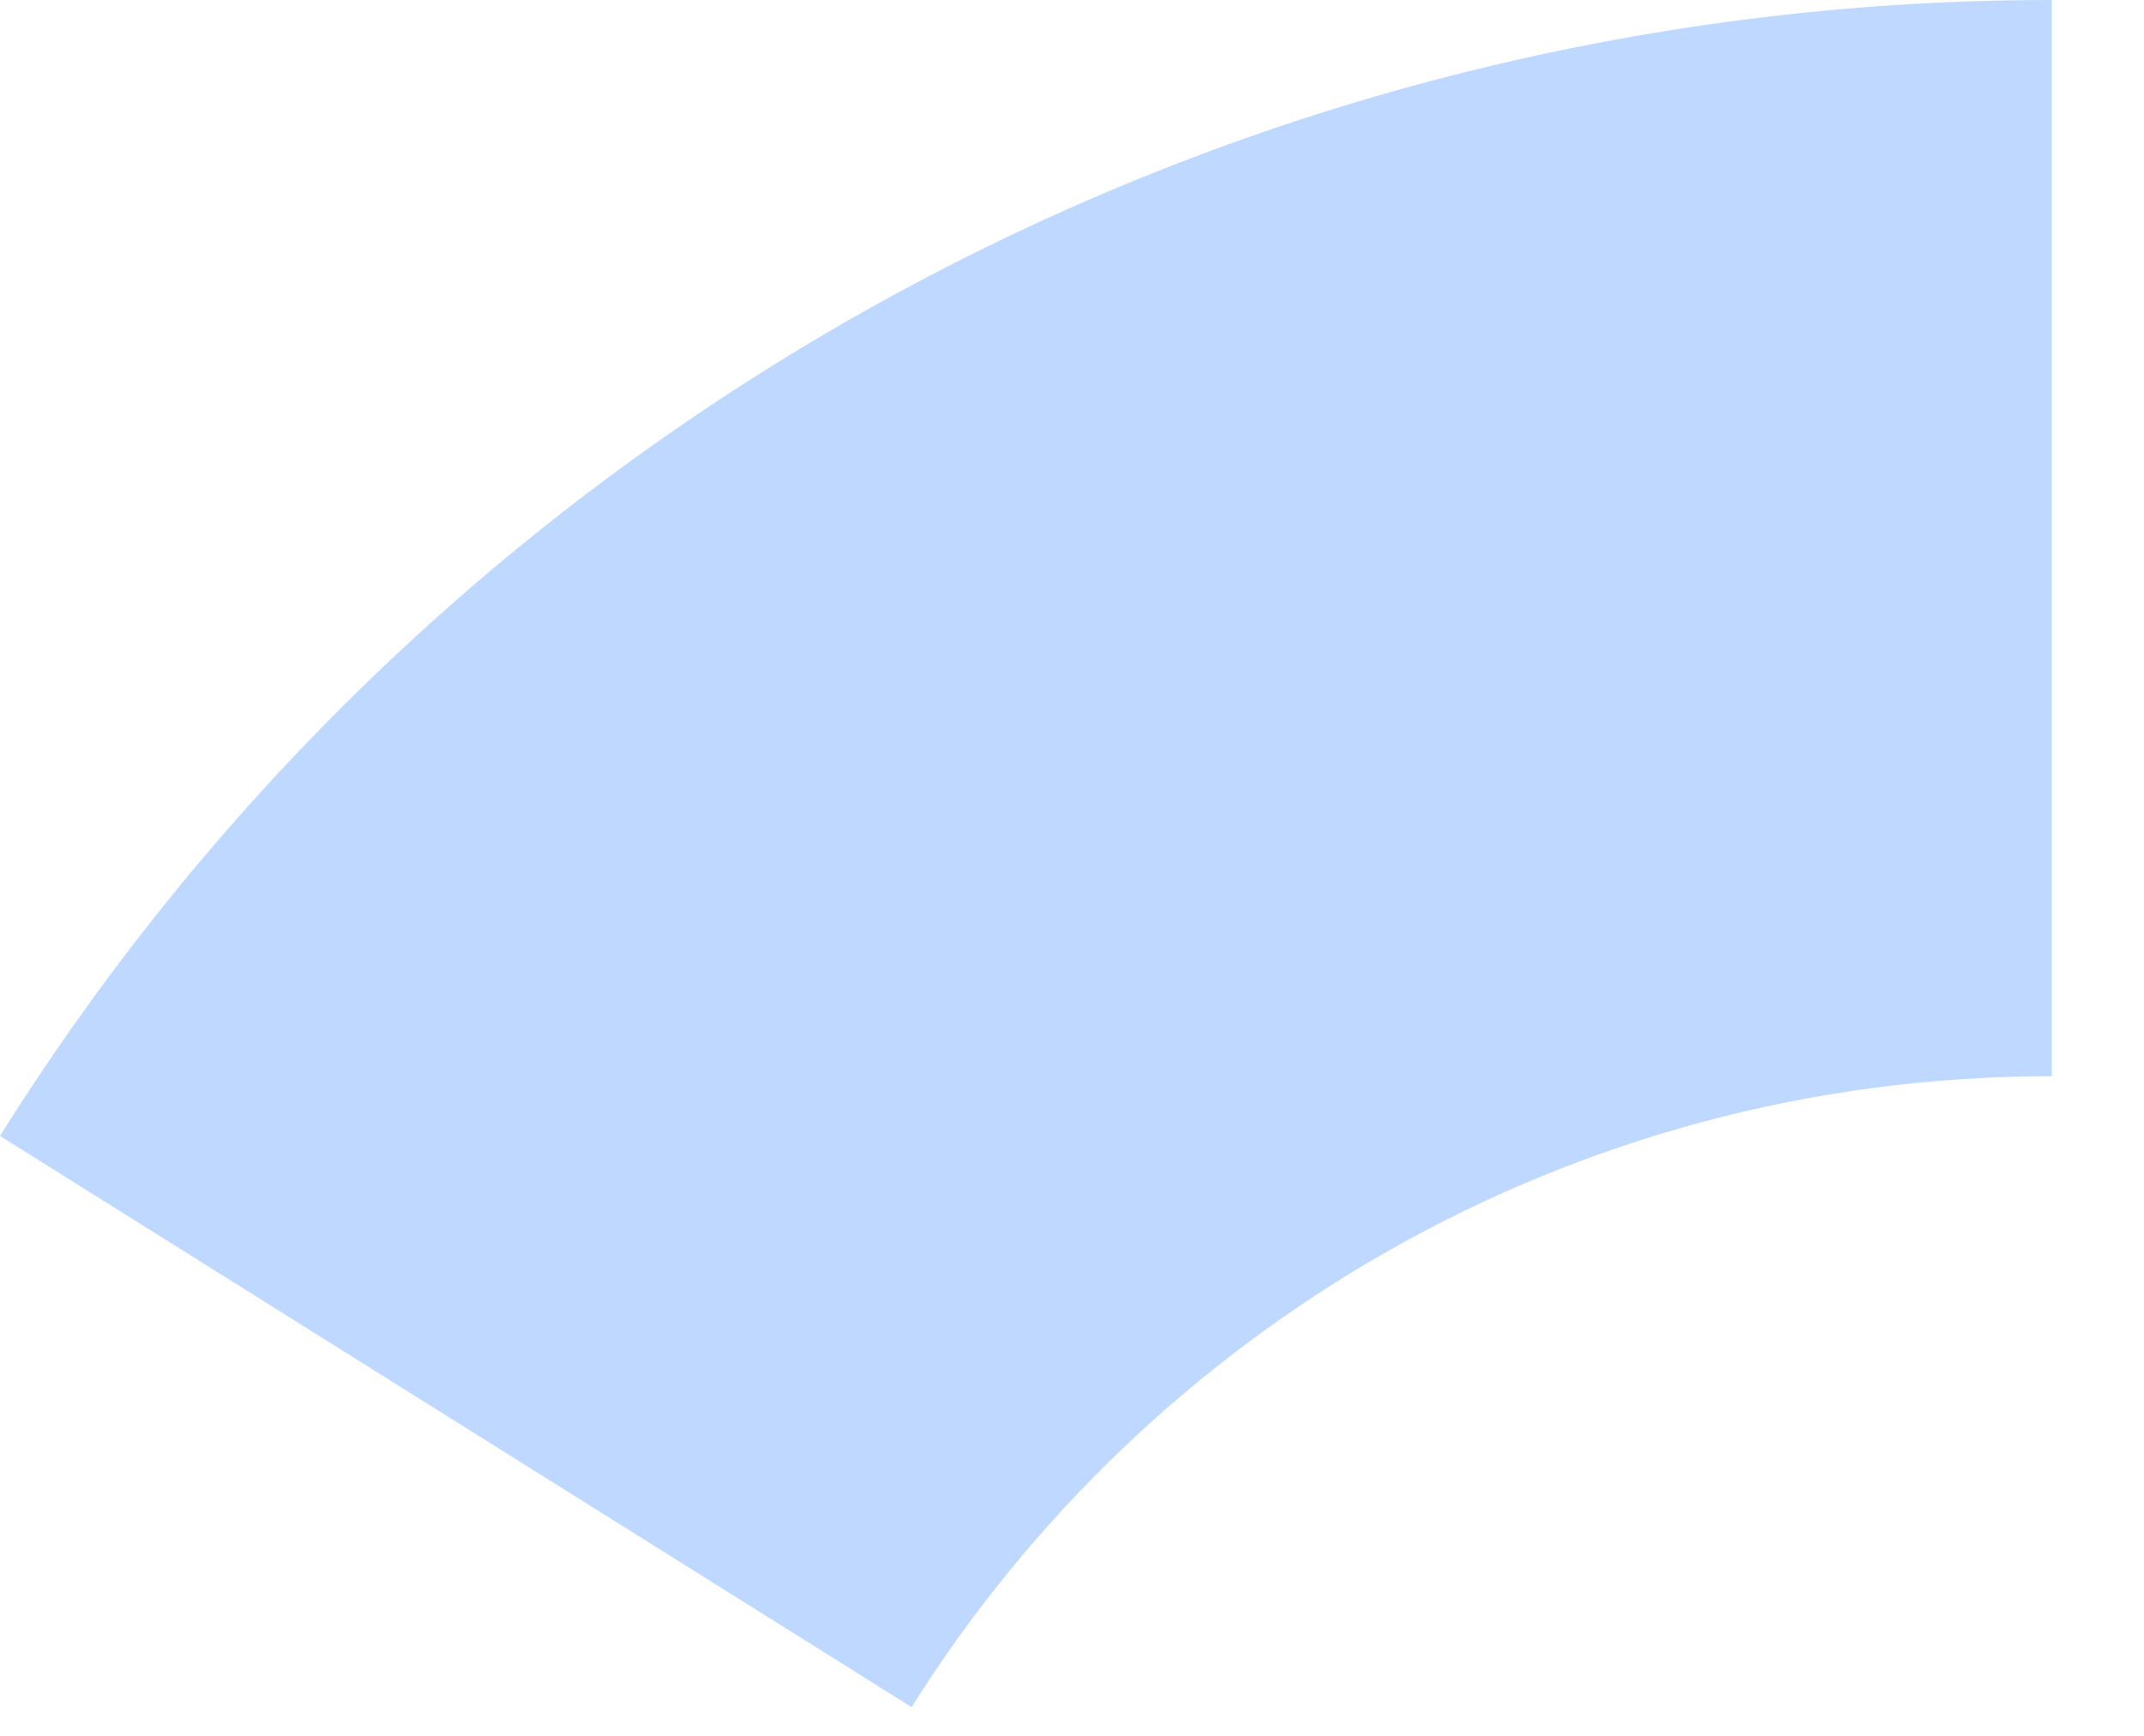
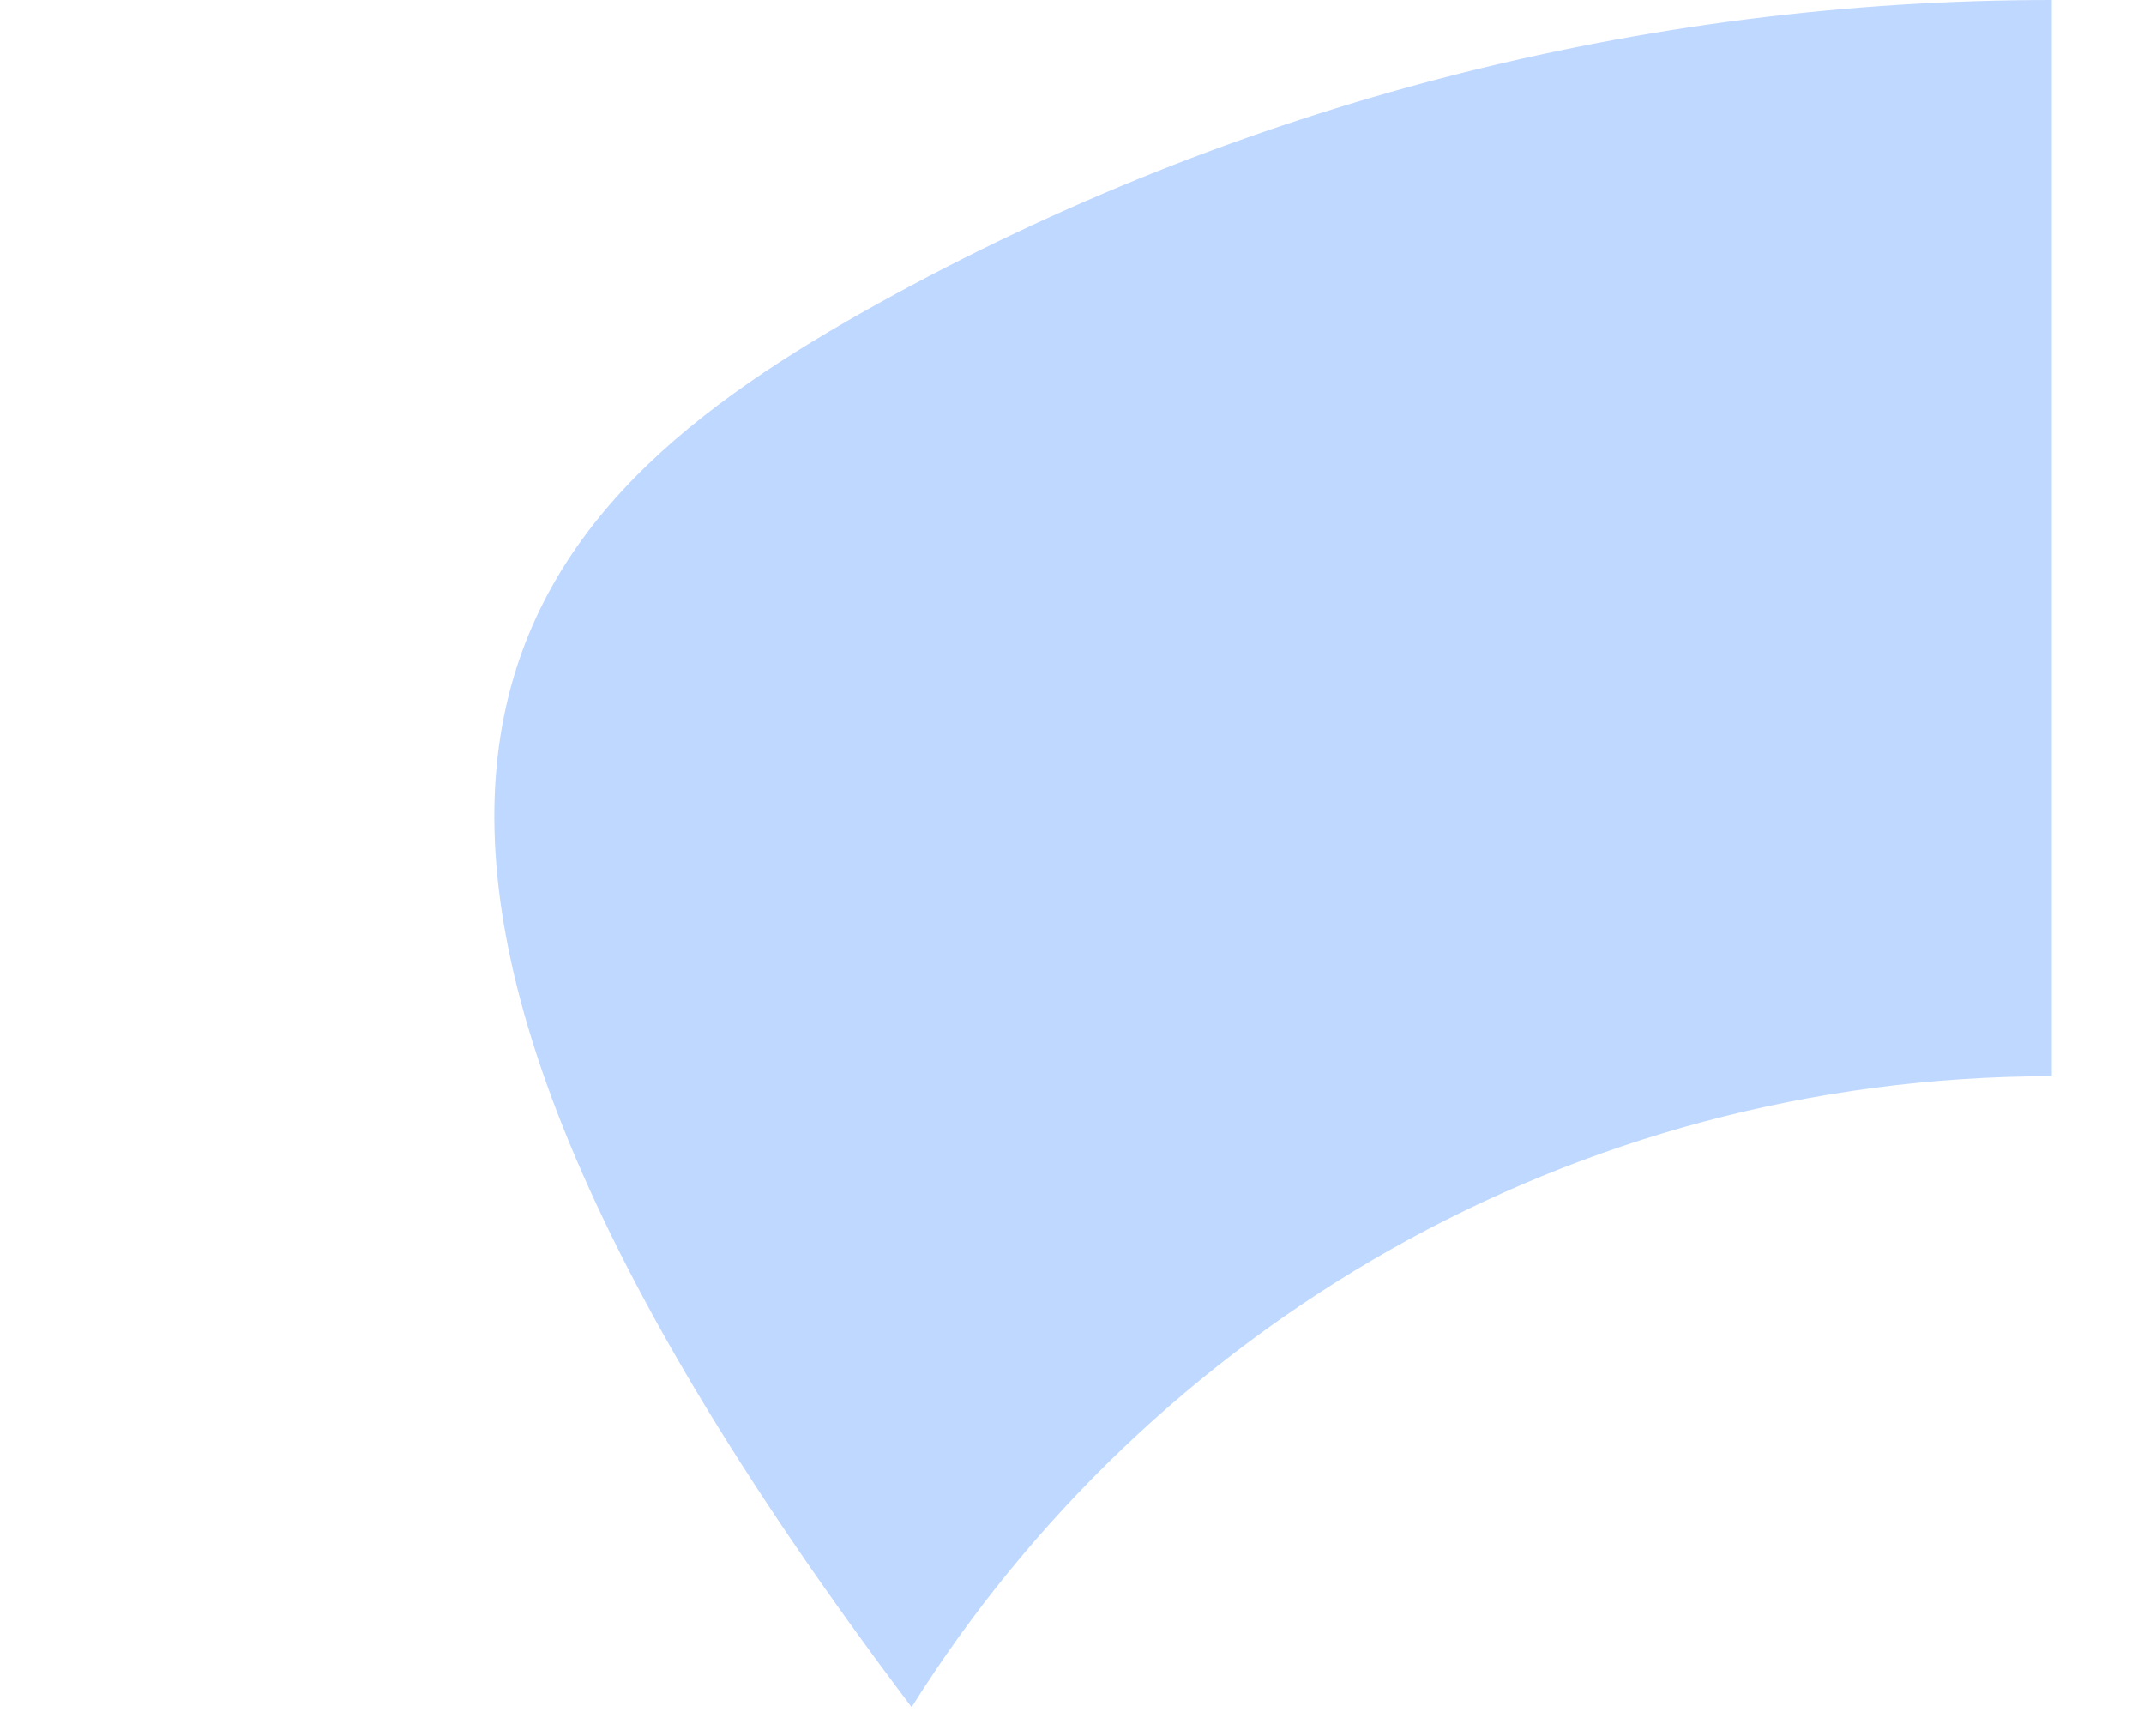
<svg xmlns="http://www.w3.org/2000/svg" fill="none" height="100%" overflow="visible" preserveAspectRatio="none" style="display: block;" viewBox="0 0 21 17" width="100%">
-   <path d="M20.097 10.54H20.095C15.389 10.54 11.259 13.007 8.929 16.719L0 11.125C2.133 7.72 5.096 4.913 8.611 2.967C12.127 1.021 16.079 -4.79116e-08 20.097 0V10.54Z" fill="#BFD8FF" id="Subtract" />
+   <path d="M20.097 10.54H20.095C15.389 10.54 11.259 13.007 8.929 16.719C2.133 7.72 5.096 4.913 8.611 2.967C12.127 1.021 16.079 -4.79116e-08 20.097 0V10.54Z" fill="#BFD8FF" id="Subtract" />
</svg>